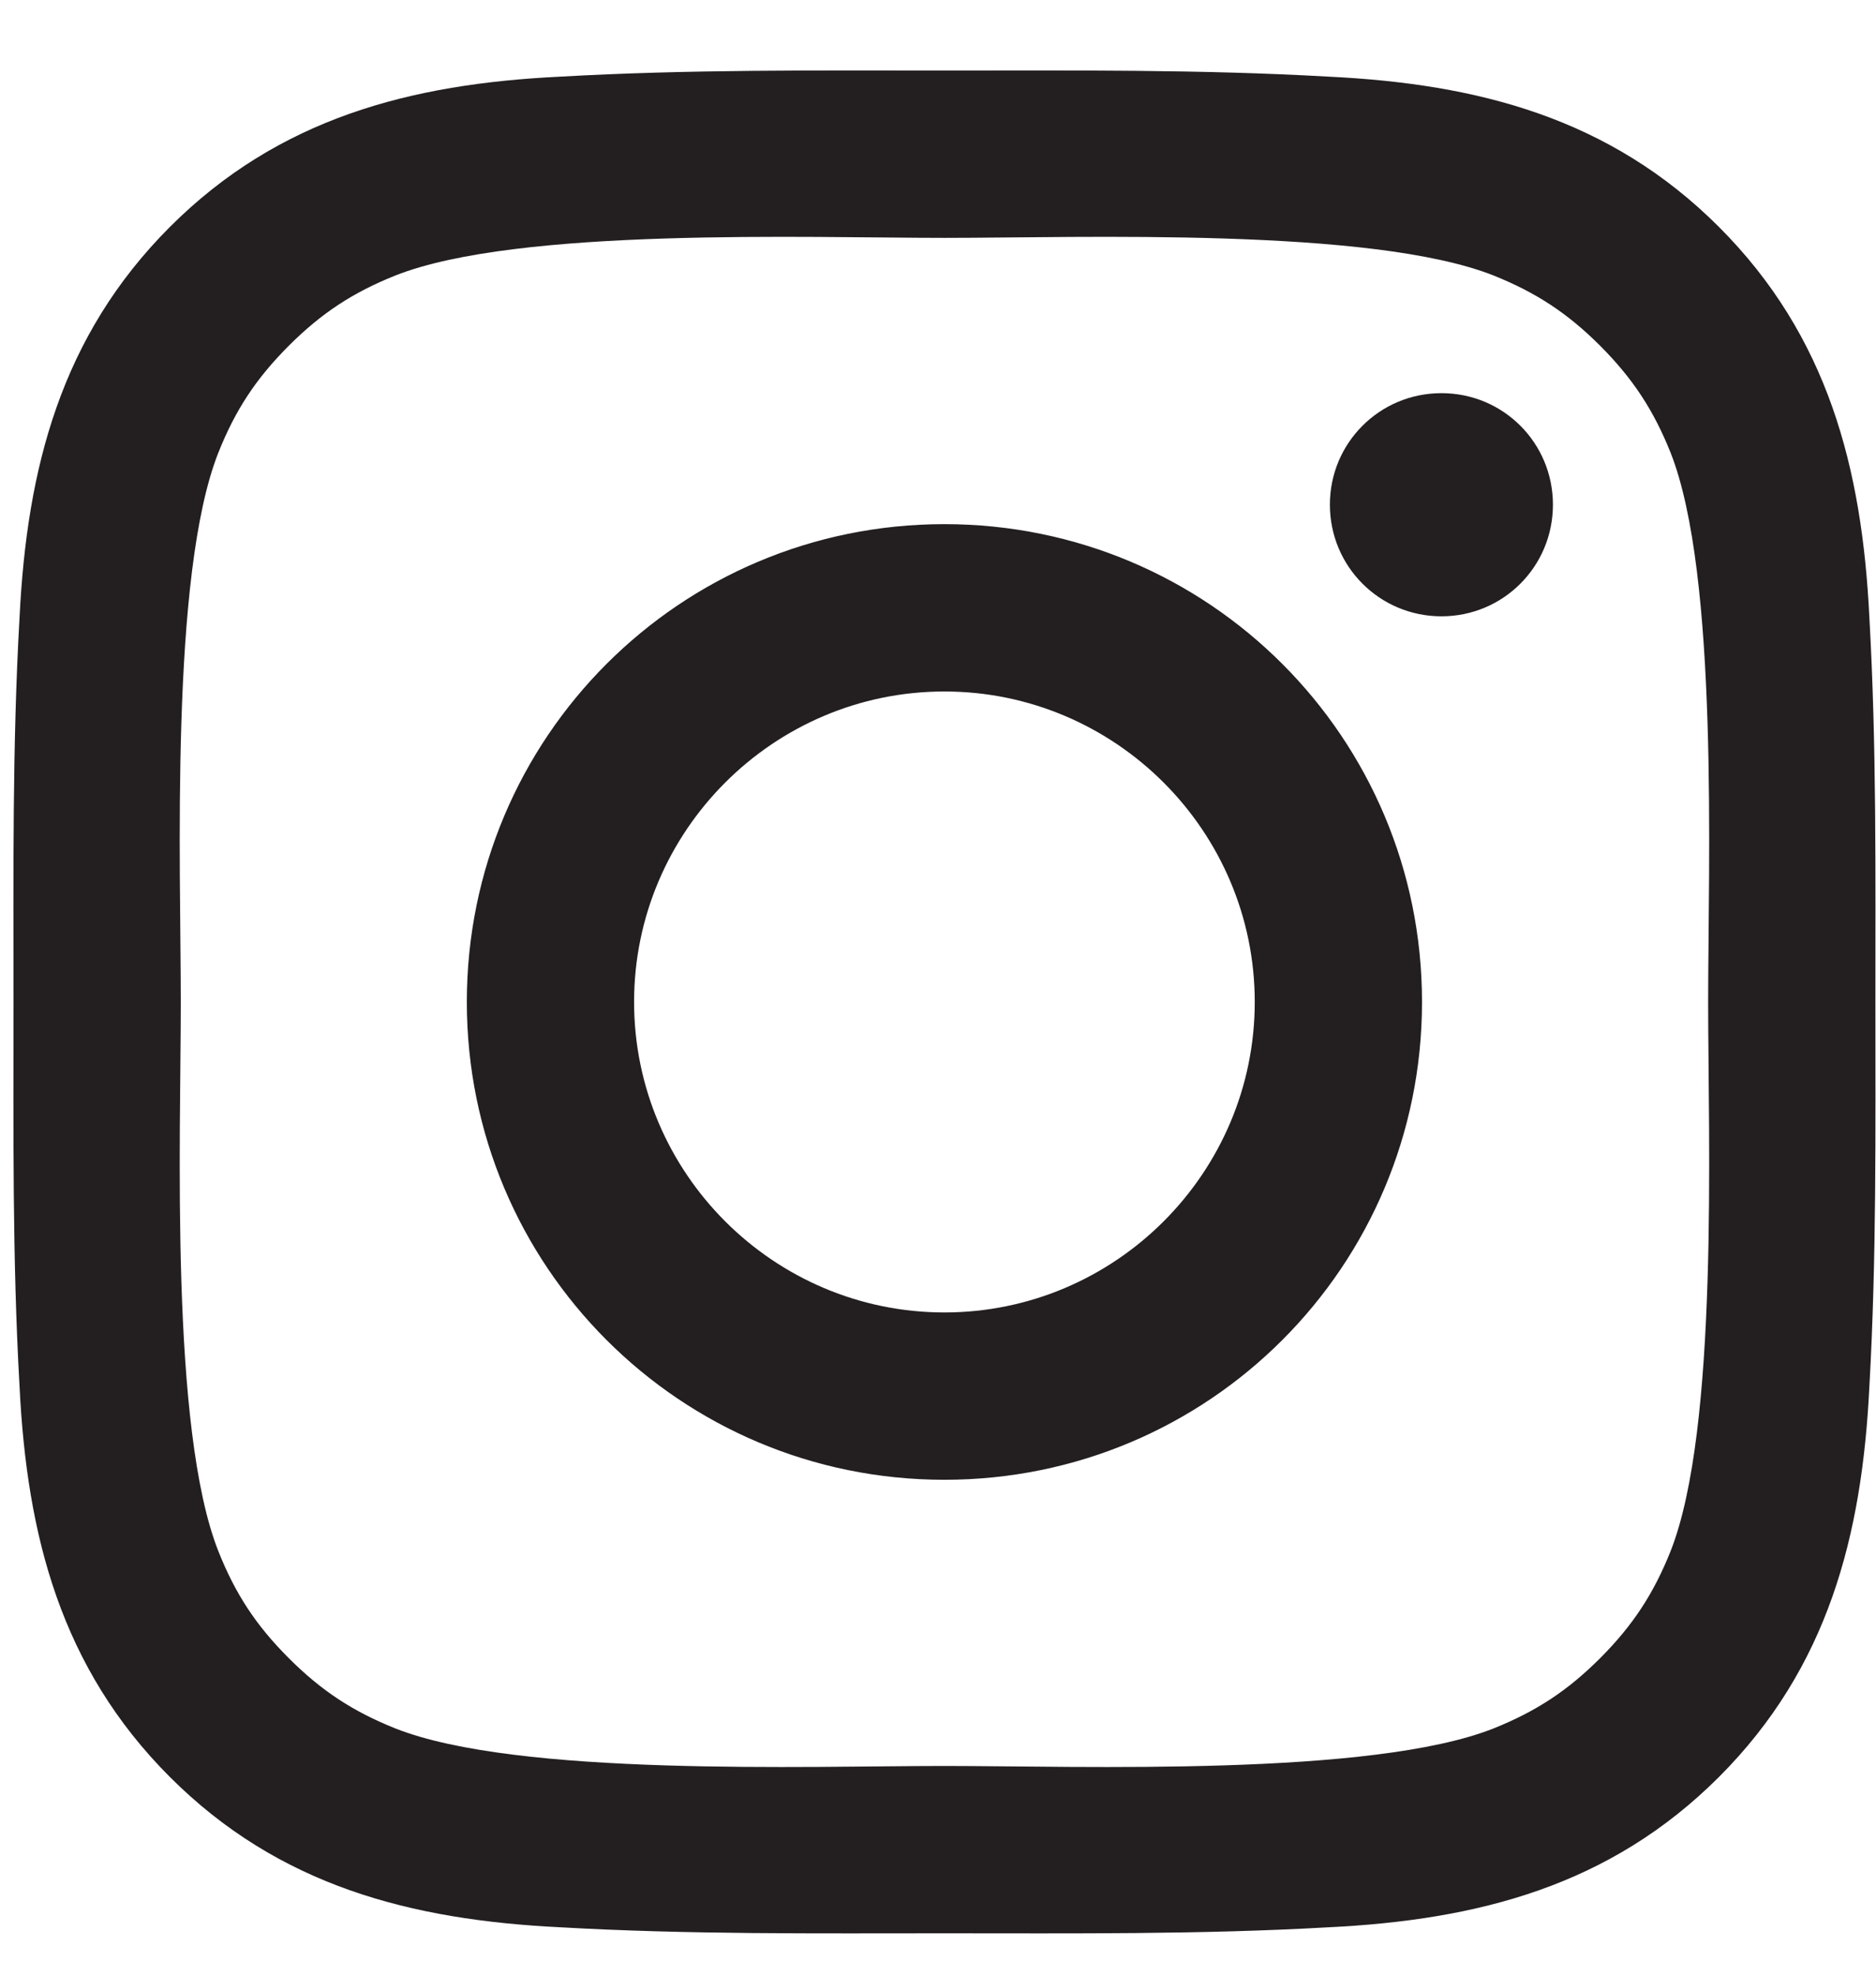
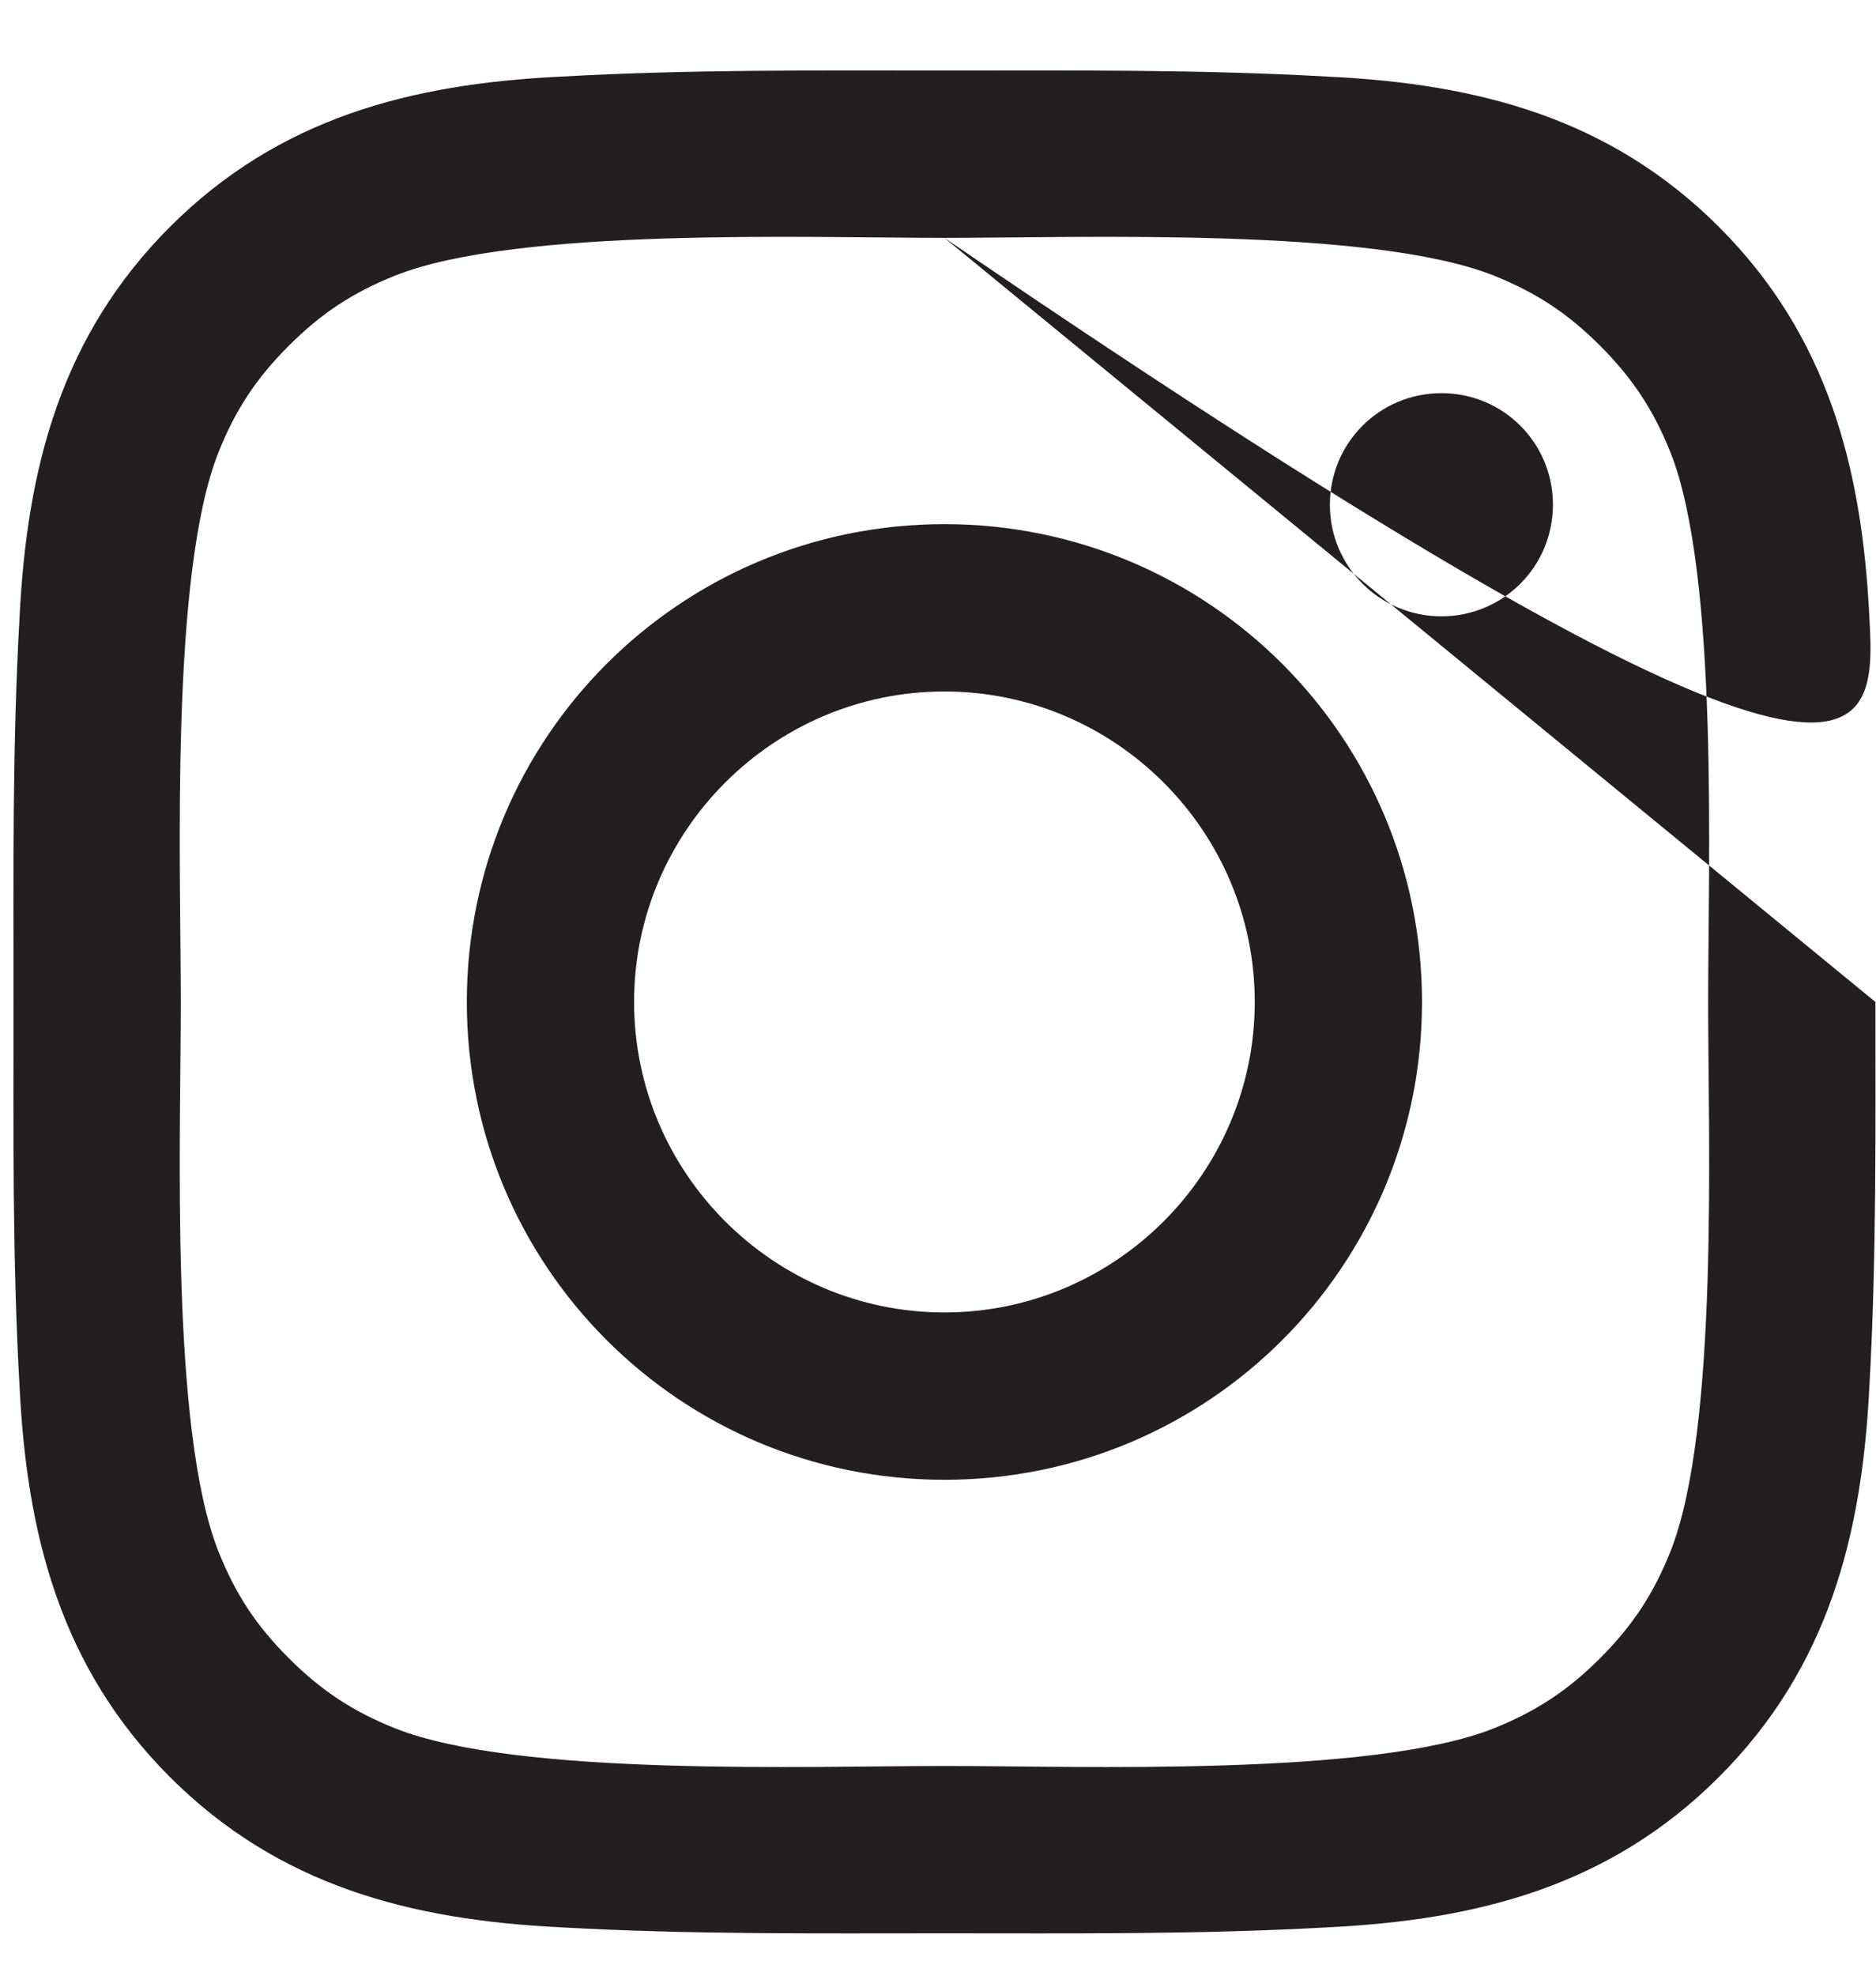
<svg xmlns="http://www.w3.org/2000/svg" width="19" height="20" viewBox="0 0 19 20" fill="none">
-   <path d="M12.708 10.143C12.708 11.874 11.296 13.286 9.565 13.286C7.834 13.286 6.422 11.874 6.422 10.143C6.422 8.412 7.834 7 9.565 7C11.296 7 12.708 8.412 12.708 10.143ZM14.402 10.143C14.402 7.467 12.242 5.306 9.565 5.306C6.889 5.306 4.728 7.467 4.728 10.143C4.728 12.819 6.889 14.98 9.565 14.98C12.242 14.98 14.402 12.819 14.402 10.143ZM15.728 5.109C15.728 4.483 15.225 3.98 14.599 3.98C13.973 3.98 13.469 4.483 13.469 5.109C13.469 5.735 13.973 6.239 14.599 6.239C15.225 6.239 15.728 5.735 15.728 5.109ZM9.565 2.408C10.94 2.408 13.887 2.298 15.127 2.789C15.556 2.961 15.876 3.17 16.207 3.501C16.538 3.833 16.747 4.152 16.919 4.581C17.41 5.821 17.3 8.768 17.3 10.143C17.3 11.518 17.41 14.464 16.919 15.704C16.747 16.134 16.538 16.453 16.207 16.785C15.876 17.116 15.556 17.325 15.127 17.497C13.887 17.988 10.94 17.877 9.565 17.877C8.19 17.877 5.244 17.988 4.004 17.497C3.574 17.325 3.255 17.116 2.924 16.785C2.592 16.453 2.383 16.134 2.212 15.704C1.72 14.464 1.831 11.518 1.831 10.143C1.831 8.768 1.72 5.821 2.212 4.581C2.383 4.152 2.592 3.833 2.924 3.501C3.255 3.17 3.574 2.961 4.004 2.789C5.244 2.298 8.19 2.408 9.565 2.408ZM18.994 10.143C18.994 8.842 19.006 7.552 18.933 6.251C18.859 4.741 18.515 3.403 17.41 2.298C16.305 1.193 14.967 0.849 13.457 0.776C12.156 0.702 10.867 0.714 9.565 0.714C8.264 0.714 6.975 0.702 5.674 0.776C4.163 0.849 2.825 1.193 1.72 2.298C0.616 3.403 0.272 4.741 0.198 6.251C0.124 7.552 0.137 8.842 0.137 10.143C0.137 11.444 0.124 12.733 0.198 14.035C0.272 15.545 0.616 16.883 1.72 17.988C2.825 19.093 4.163 19.436 5.674 19.51C6.975 19.584 8.264 19.571 9.565 19.571C10.867 19.571 12.156 19.584 13.457 19.51C14.967 19.436 16.305 19.093 17.41 17.988C18.515 16.883 18.859 15.545 18.933 14.035C19.006 12.733 18.994 11.444 18.994 10.143Z" fill="#231F20" />
+   <path d="M12.708 10.143C12.708 11.874 11.296 13.286 9.565 13.286C7.834 13.286 6.422 11.874 6.422 10.143C6.422 8.412 7.834 7 9.565 7C11.296 7 12.708 8.412 12.708 10.143ZM14.402 10.143C14.402 7.467 12.242 5.306 9.565 5.306C6.889 5.306 4.728 7.467 4.728 10.143C4.728 12.819 6.889 14.98 9.565 14.98C12.242 14.98 14.402 12.819 14.402 10.143ZM15.728 5.109C15.728 4.483 15.225 3.98 14.599 3.98C13.973 3.98 13.469 4.483 13.469 5.109C13.469 5.735 13.973 6.239 14.599 6.239C15.225 6.239 15.728 5.735 15.728 5.109ZM9.565 2.408C10.94 2.408 13.887 2.298 15.127 2.789C15.556 2.961 15.876 3.17 16.207 3.501C16.538 3.833 16.747 4.152 16.919 4.581C17.41 5.821 17.3 8.768 17.3 10.143C17.3 11.518 17.41 14.464 16.919 15.704C16.747 16.134 16.538 16.453 16.207 16.785C15.876 17.116 15.556 17.325 15.127 17.497C13.887 17.988 10.94 17.877 9.565 17.877C8.19 17.877 5.244 17.988 4.004 17.497C3.574 17.325 3.255 17.116 2.924 16.785C2.592 16.453 2.383 16.134 2.212 15.704C1.72 14.464 1.831 11.518 1.831 10.143C1.831 8.768 1.72 5.821 2.212 4.581C2.383 4.152 2.592 3.833 2.924 3.501C3.255 3.17 3.574 2.961 4.004 2.789C5.244 2.298 8.19 2.408 9.565 2.408ZC18.994 8.842 19.006 7.552 18.933 6.251C18.859 4.741 18.515 3.403 17.41 2.298C16.305 1.193 14.967 0.849 13.457 0.776C12.156 0.702 10.867 0.714 9.565 0.714C8.264 0.714 6.975 0.702 5.674 0.776C4.163 0.849 2.825 1.193 1.72 2.298C0.616 3.403 0.272 4.741 0.198 6.251C0.124 7.552 0.137 8.842 0.137 10.143C0.137 11.444 0.124 12.733 0.198 14.035C0.272 15.545 0.616 16.883 1.72 17.988C2.825 19.093 4.163 19.436 5.674 19.51C6.975 19.584 8.264 19.571 9.565 19.571C10.867 19.571 12.156 19.584 13.457 19.51C14.967 19.436 16.305 19.093 17.41 17.988C18.515 16.883 18.859 15.545 18.933 14.035C19.006 12.733 18.994 11.444 18.994 10.143Z" fill="#231F20" />
</svg>